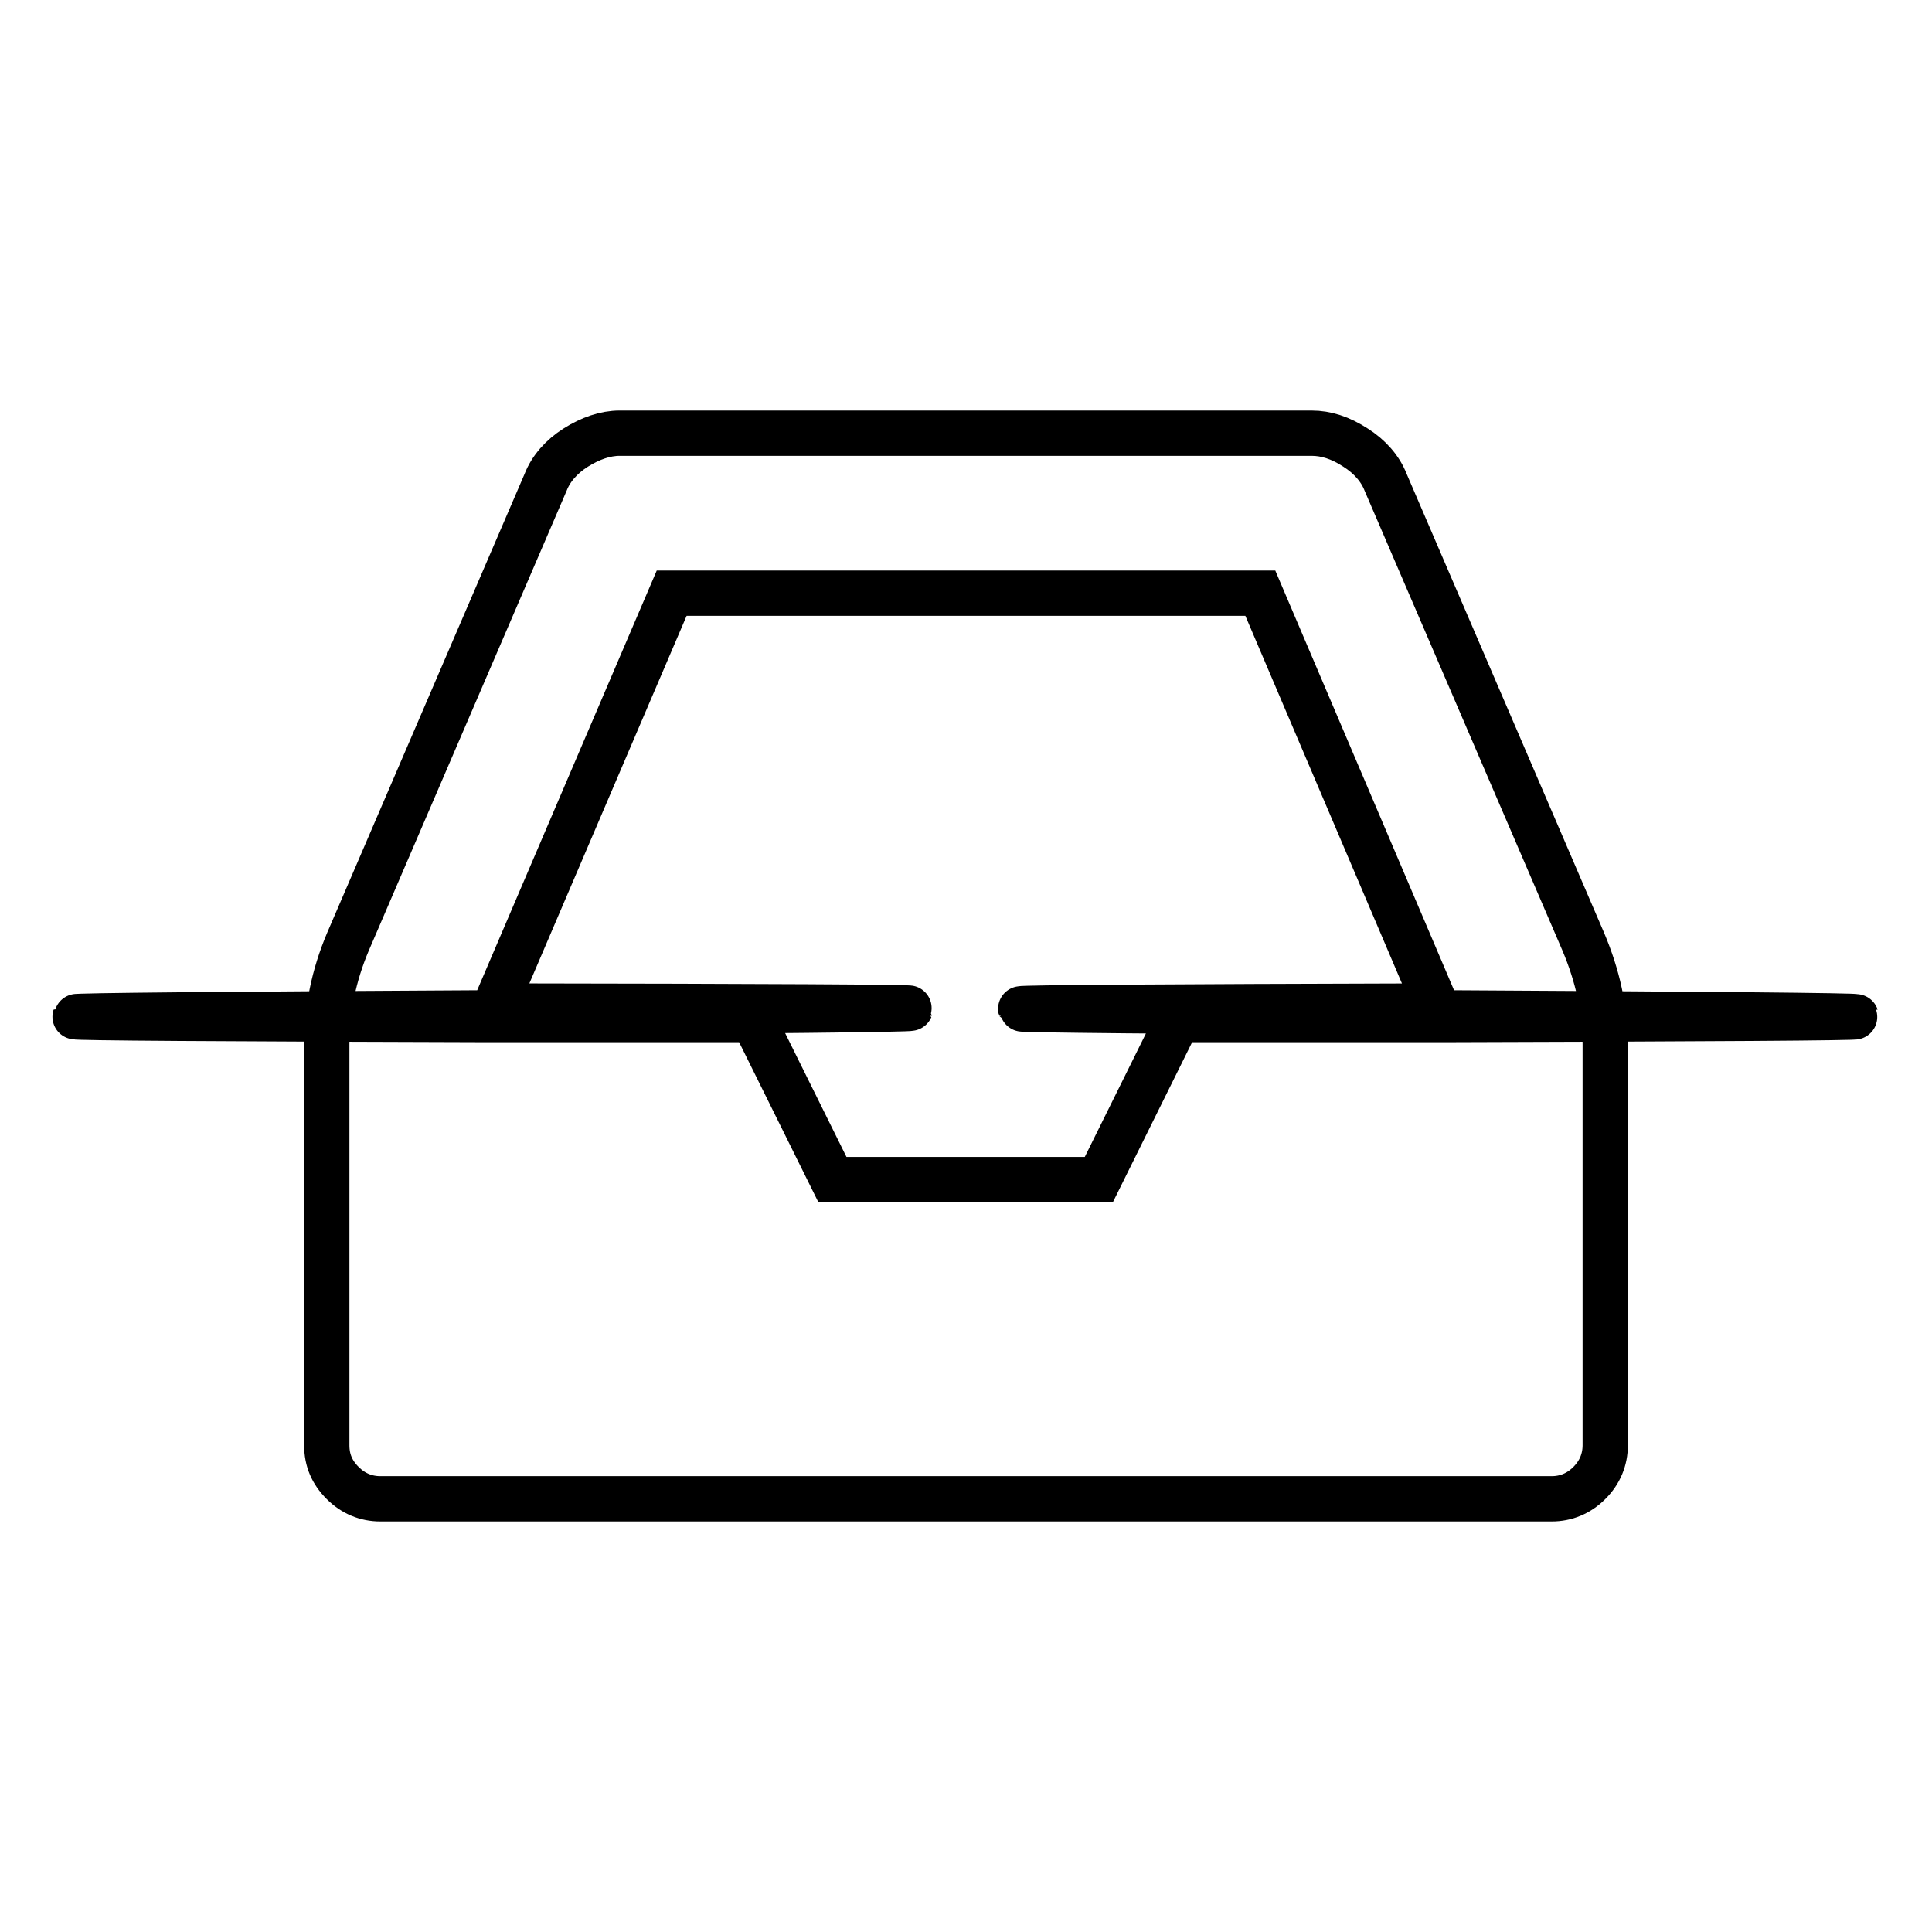
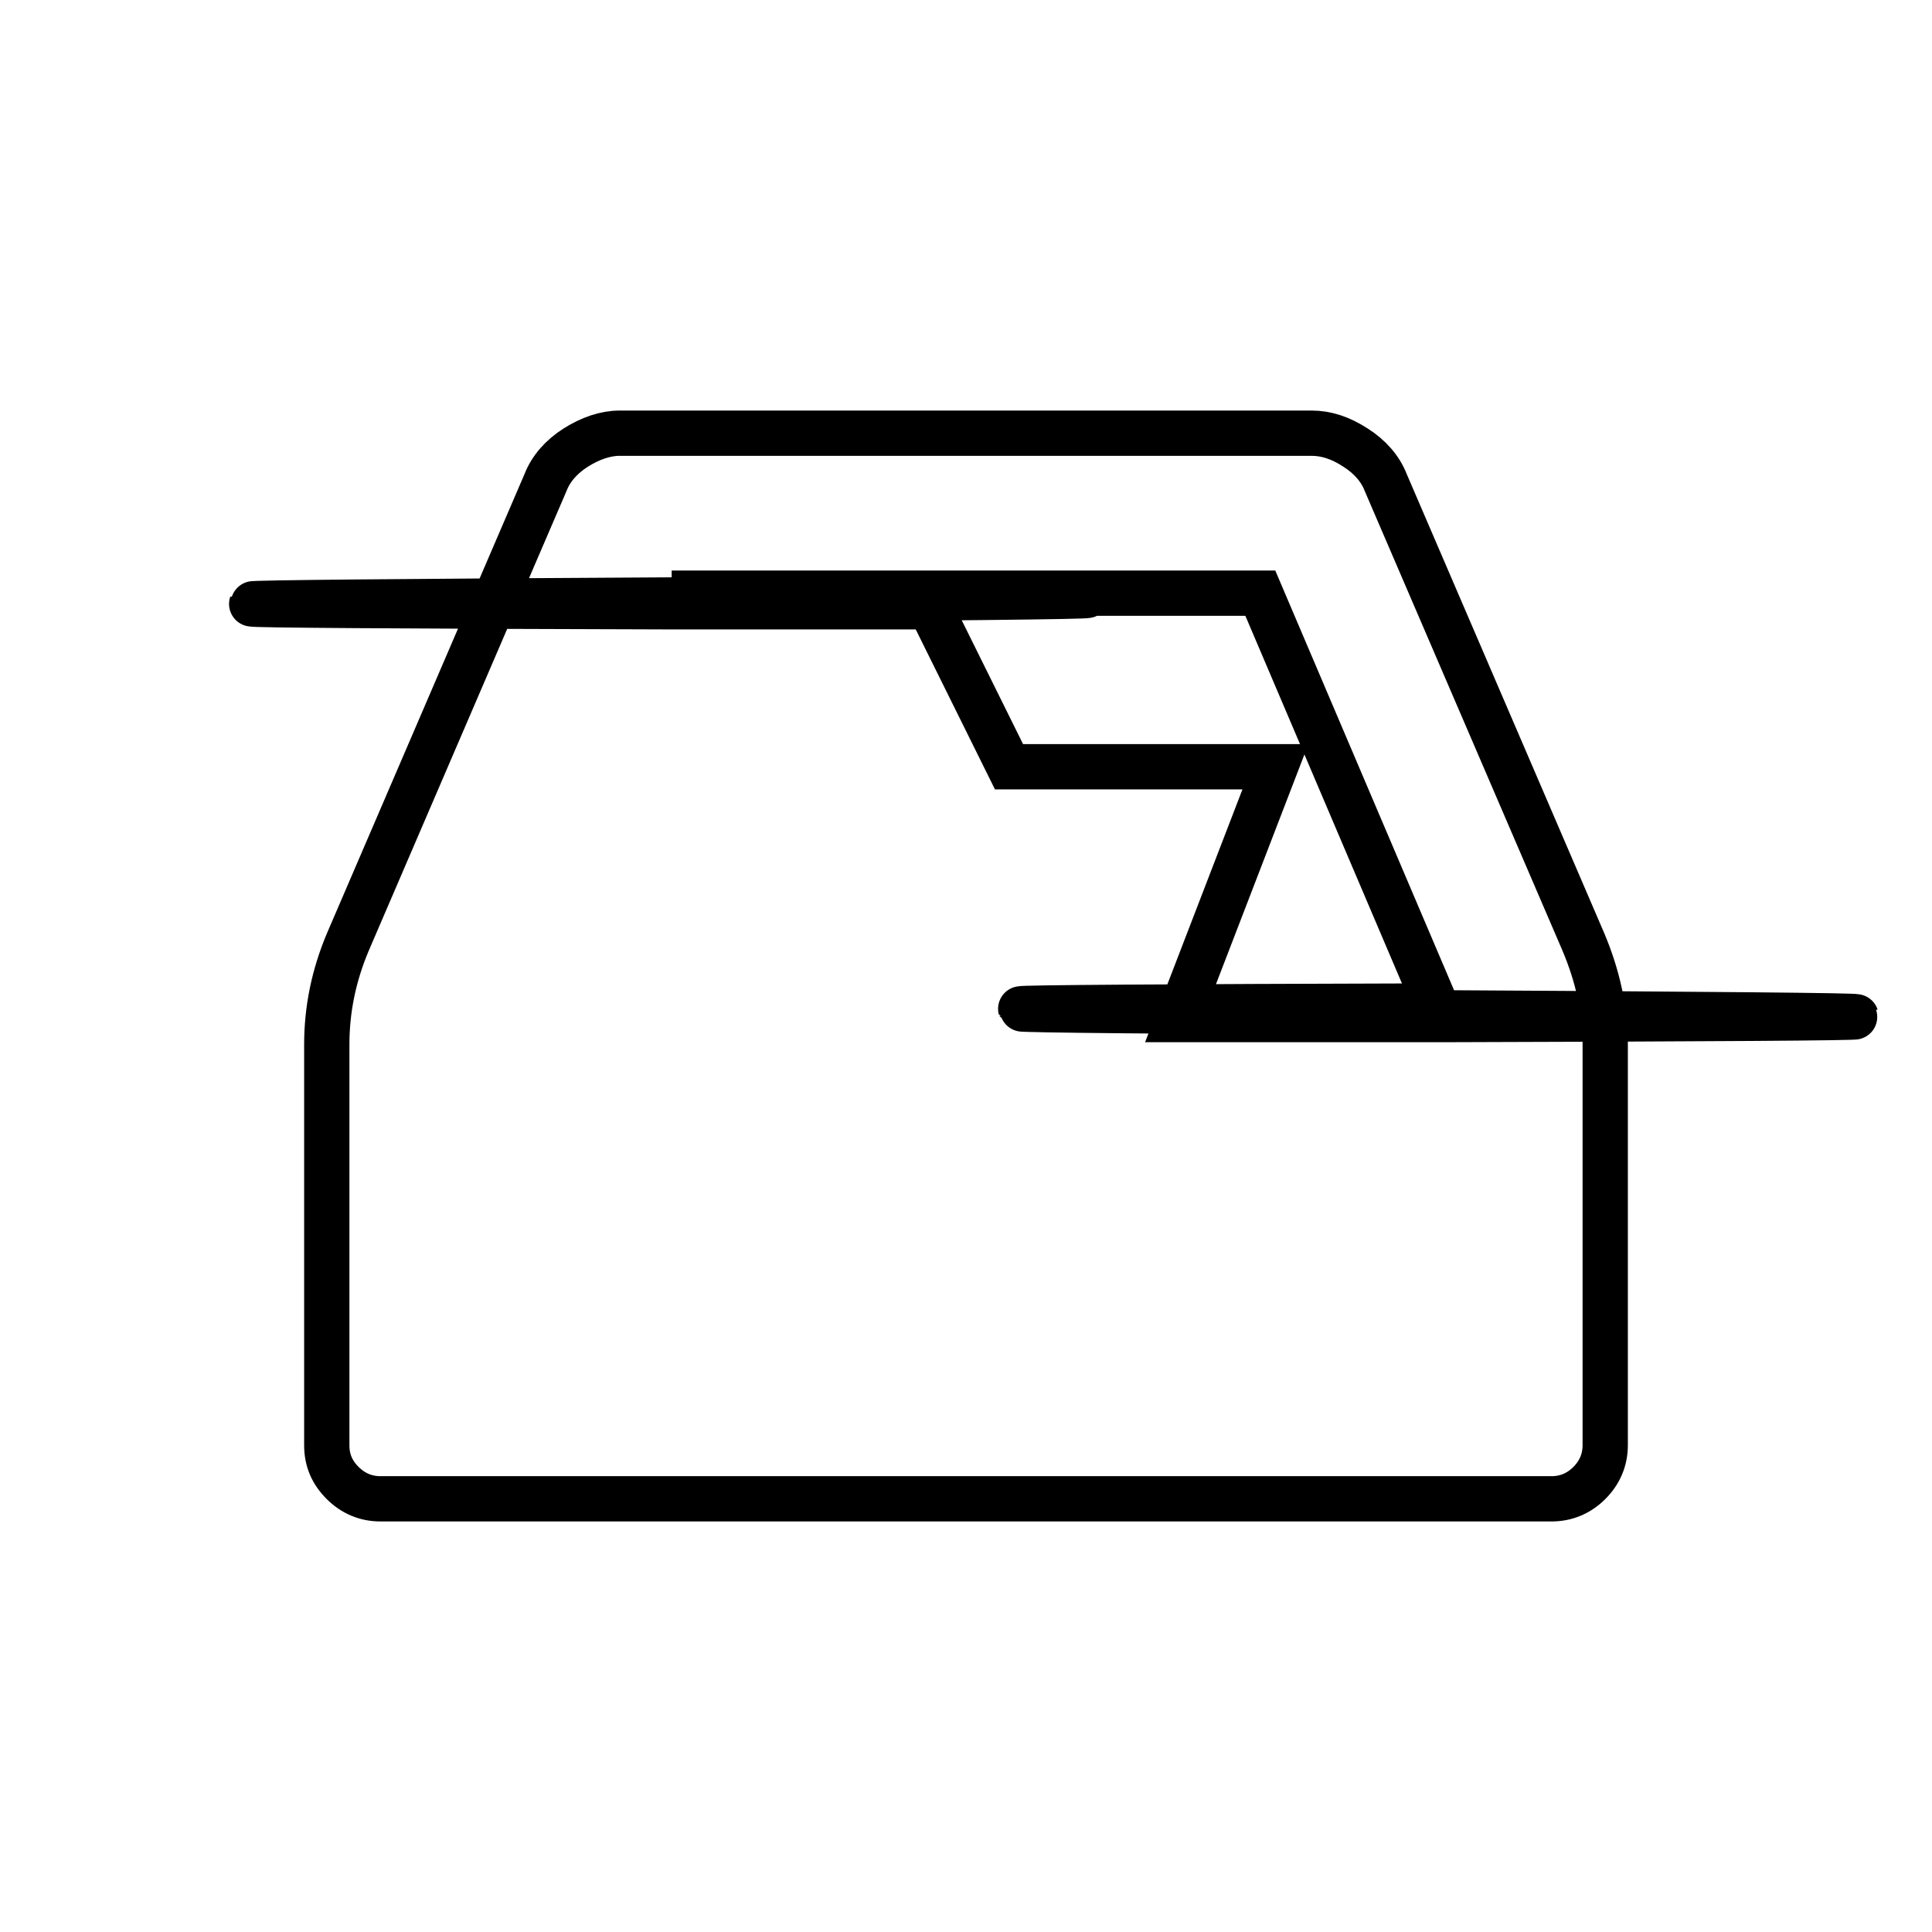
<svg xmlns="http://www.w3.org/2000/svg" version="1.1" x="0px" y="0px" viewBox="0 0 256 256" enable-background="new 0 0 256 256" xml:space="preserve">
  <g>
-     <path stroke-width="6" fill-opacity="0" stroke="#000000" d="M156.1,135.1h34.8c73.5-0.2,73.4-0.5-0.3-0.9c-73.7-0.4-73.8-0.7-0.3-0.9L167,78.6H89l-23.4,54.7 c73.5,0.1,73.4,0.4-0.3,0.9c-73.7,0.4-73.8,0.7-0.3,0.9h34.8l10.5,21.2h35.3L156.1,135.1z M212.7,138.4v53.1c0,1.9-0.7,3.6-2.1,5 c-1.4,1.4-3.1,2.1-5,2.1H50.4c-1.9,0-3.6-0.7-5-2.1s-2.1-3-2.1-5v-53.1c0-4.6,0.9-9.1,2.8-13.6l26.2-60.9c0.7-1.8,2.1-3.4,4-4.6 s3.9-1.9,5.8-1.9h91.7c1.9,0,3.8,0.6,5.8,1.9c1.9,1.2,3.3,2.8,4,4.6l26.2,60.9C211.7,129.3,212.7,133.8,212.7,138.4z" />
+     <path stroke-width="6" fill-opacity="0" stroke="#000000" d="M156.1,135.1h34.8c73.5-0.2,73.4-0.5-0.3-0.9c-73.7-0.4-73.8-0.7-0.3-0.9L167,78.6H89c73.5,0.1,73.4,0.4-0.3,0.9c-73.7,0.4-73.8,0.7-0.3,0.9h34.8l10.5,21.2h35.3L156.1,135.1z M212.7,138.4v53.1c0,1.9-0.7,3.6-2.1,5 c-1.4,1.4-3.1,2.1-5,2.1H50.4c-1.9,0-3.6-0.7-5-2.1s-2.1-3-2.1-5v-53.1c0-4.6,0.9-9.1,2.8-13.6l26.2-60.9c0.7-1.8,2.1-3.4,4-4.6 s3.9-1.9,5.8-1.9h91.7c1.9,0,3.8,0.6,5.8,1.9c1.9,1.2,3.3,2.8,4,4.6l26.2,60.9C211.7,129.3,212.7,133.8,212.7,138.4z" />
  </g>
</svg>